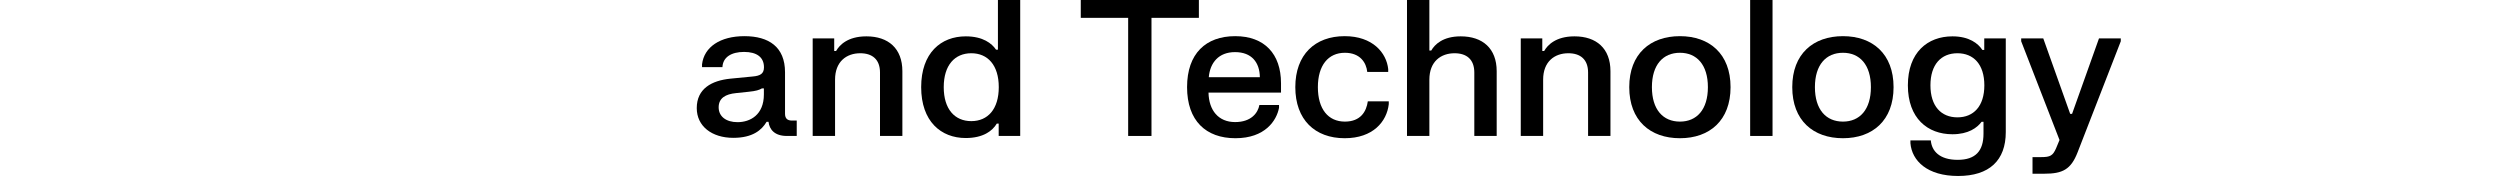
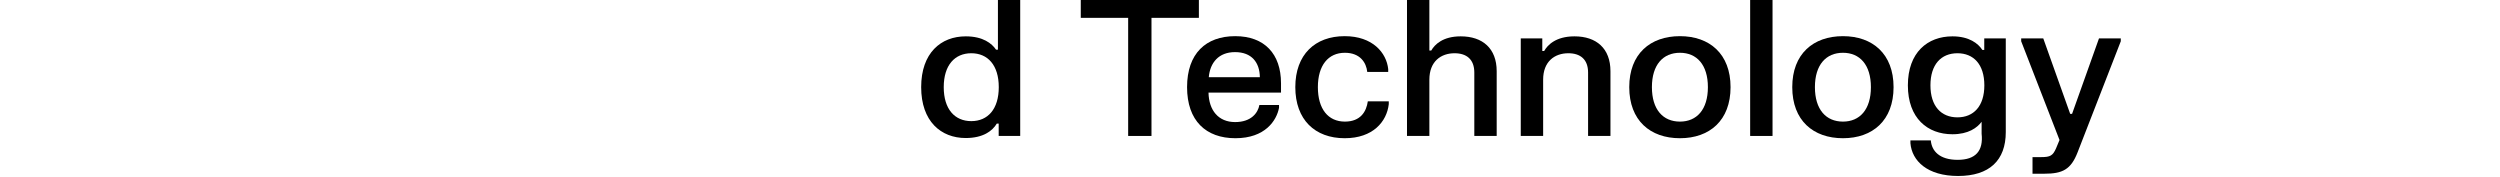
<svg xmlns="http://www.w3.org/2000/svg" width="1324" height="94" viewBox="0 0 1324 94" fill="none">
  <g clip-path="url(#clip0_237_6)">
-     <path d="M371.8 35.55H382.6C382.85 30.25 387.35 27.5 394.05 27.5C400.8 27.5 404.6 30.3 404.6 35.65C404.6 39.05 402.6 40.15 398.75 40.5L386.9 41.65C376.9 42.65 369 46.95 369 57.25C369 66.85 377 73 388.35 73C398.6 73 403.4 68.9 406 64.5H407C407.5 68.65 410.3 72 416.7 72H421.95V63.85H419.4C416.9 63.85 415.75 62.65 415.75 60.2V38.25C415.75 24.9 407.2 19.15 394.25 19.15C381.4 19.15 372.9 24.9 371.8 34.05V35.55ZM380.6 56.85C380.6 51.95 384.2 49.85 389.85 49.3L396.5 48.6C400.4 48.2 402 47.7 403.55 46.8H404.55V50C404.55 60.85 397.3 64.7 390.6 64.7C384.5 64.7 380.6 61.65 380.6 56.85Z" fill="black" />
-     <path d="M430.398 20.35V72H442.248V42.2C442.248 32.5 448.398 28.2 455.598 28.2C461.948 28.2 466.048 31.45 466.048 38.4V72H477.898V37.7C477.898 25.65 470.448 19.25 458.848 19.25C448.798 19.25 444.498 24 442.798 27H441.798V20.35H430.398Z" fill="black" />
    <path d="M540.302 72V0H528.502V26.3H527.502C525.302 23.05 520.652 19.25 511.452 19.25C498.302 19.25 487.852 28.05 487.852 46.15C487.852 64.25 498.302 73.1 511.452 73.1C520.652 73.1 525.602 69.35 527.902 65.45H528.902V72H540.302ZM528.952 46.15C528.952 57.85 523.102 64.15 514.402 64.15C505.652 64.15 499.802 57.85 499.802 46.15C499.802 34.5 505.652 28.2 514.402 28.2C523.102 28.2 528.952 34.5 528.952 46.15Z" fill="black" />
    <path d="M572.376 0V9.45H597.476V72H609.826V9.45H634.926V0H572.376Z" fill="black" />
    <path d="M628.673 46.15C628.673 63.95 638.673 73.2 654.273 73.2C670.023 73.2 676.073 63.85 677.373 57.1V55.6H666.973C666.223 59.75 662.673 64.65 654.123 64.65C645.273 64.65 640.223 58.45 640.023 49.05H678.423V44.1C678.423 28.55 669.673 19.15 654.173 19.15C638.623 19.15 628.673 28.35 628.673 46.15ZM640.173 40.9C640.823 33.25 645.373 27.6 654.073 27.6C662.923 27.6 667.123 33.1 667.223 40.9H640.173Z" fill="black" />
    <path d="M685.997 46.15C685.997 63.4 696.397 73.2 712.147 73.2C727.147 73.2 734.447 64.4 735.497 55.15V53.65H724.397C723.647 59.05 720.597 64.4 712.247 64.4C703.397 64.4 697.947 57.75 697.947 46.15C697.947 34.6 703.447 27.95 712.247 27.95C720.347 27.95 723.597 33.2 724.097 38.1H735.197V36.6C734.297 27.95 726.947 19.15 712.147 19.15C696.447 19.15 685.997 28.9 685.997 46.15Z" fill="black" />
    <path d="M745.145 0V72H756.995V42.2C756.995 32.5 763.145 28.2 770.345 28.2C776.695 28.2 780.795 31.45 780.795 38.4V72H792.645V37.7C792.645 25.65 785.195 19.25 773.595 19.25C764.145 19.25 759.845 23.55 757.995 26.75H756.995V0H745.145Z" fill="black" />
    <path d="M805.398 20.35V72H817.248V42.2C817.248 32.5 823.398 28.2 830.598 28.2C836.948 28.2 841.048 31.45 841.048 38.4V72H852.898V37.7C852.898 25.65 845.448 19.25 833.848 19.25C823.798 19.25 819.498 24 817.798 27H816.798V20.35H805.398Z" fill="black" />
    <path d="M862.852 46.15C862.852 63.8 873.952 73.2 889.702 73.2C905.402 73.2 916.502 63.8 916.502 46.15C916.502 28.55 905.402 19.15 889.702 19.15C873.952 19.15 862.852 28.55 862.852 46.15ZM874.852 46.15C874.852 34.3 880.752 27.95 889.702 27.95C898.602 27.95 904.502 34.3 904.502 46.15C904.502 58.05 898.602 64.4 889.702 64.4C880.752 64.4 874.852 58.05 874.852 46.15Z" fill="black" />
    <path d="M926.883 0V72H938.733V0H926.883Z" fill="black" />
    <path d="M949.18 46.15C949.18 63.8 960.281 73.2 976.031 73.2C991.731 73.2 1002.83 63.8 1002.83 46.15C1002.83 28.55 991.731 19.15 976.031 19.15C960.281 19.15 949.18 28.55 949.18 46.15ZM961.18 46.15C961.18 34.3 967.081 27.95 976.031 27.95C984.931 27.95 990.831 34.3 990.831 46.15C990.831 58.05 984.931 64.4 976.031 64.4C967.081 64.4 961.18 58.05 961.18 46.15Z" fill="black" />
-     <path d="M1010.41 45.2C1010.41 62.65 1020.86 71.1 1034.01 71.1C1042.46 71.1 1047.06 67.7 1049.46 64.5H1050.46V70.8C1050.46 79.85 1046.36 84.65 1036.76 84.65C1027.16 84.65 1023.01 79.95 1022.56 74.35H1011.76V75.85C1012.56 85.2 1020.71 93.2 1037.01 93.2C1053.56 93.2 1062.26 84.95 1062.26 69.95V20.35H1050.86V26.45H1049.86C1047.66 23.05 1042.91 19.25 1034.01 19.25C1020.86 19.25 1010.41 27.75 1010.41 45.2ZM1022.36 45.2C1022.36 34.1 1028.06 28.2 1036.66 28.2C1045.21 28.2 1050.91 34.1 1050.91 45.2C1050.91 56.25 1045.21 62.15 1036.66 62.15C1028.06 62.15 1022.36 56.25 1022.36 45.2Z" fill="black" />
+     <path d="M1010.41 45.2C1010.41 62.65 1020.86 71.1 1034.01 71.1C1042.46 71.1 1047.06 67.7 1049.46 64.5V70.8C1050.46 79.85 1046.36 84.65 1036.76 84.65C1027.16 84.65 1023.01 79.95 1022.56 74.35H1011.76V75.85C1012.56 85.2 1020.71 93.2 1037.01 93.2C1053.56 93.2 1062.26 84.95 1062.26 69.95V20.35H1050.86V26.45H1049.86C1047.66 23.05 1042.91 19.25 1034.01 19.25C1020.86 19.25 1010.41 27.75 1010.41 45.2ZM1022.36 45.2C1022.36 34.1 1028.06 28.2 1036.66 28.2C1045.21 28.2 1050.91 34.1 1050.91 45.2C1050.91 56.25 1045.21 62.15 1036.66 62.15C1028.06 62.15 1022.36 56.25 1022.36 45.2Z" fill="black" />
    <path d="M1070.42 20.35V21.85L1090.72 74.15L1088.87 78.6C1087.17 82.45 1085.77 83.2 1081.12 83.2H1076.42V92H1082.67C1092.32 92 1096.77 89.8 1100.32 80.6L1123.17 21.85V20.35H1111.62L1097.37 60.3H1096.37L1082.12 20.35H1070.42Z" fill="black" />
  </g>
  <defs>
    <clipPath id="clip0_237_6">
      <rect width="1324" height="93.2" fill="white" />
    </clipPath>
  </defs>
</svg>